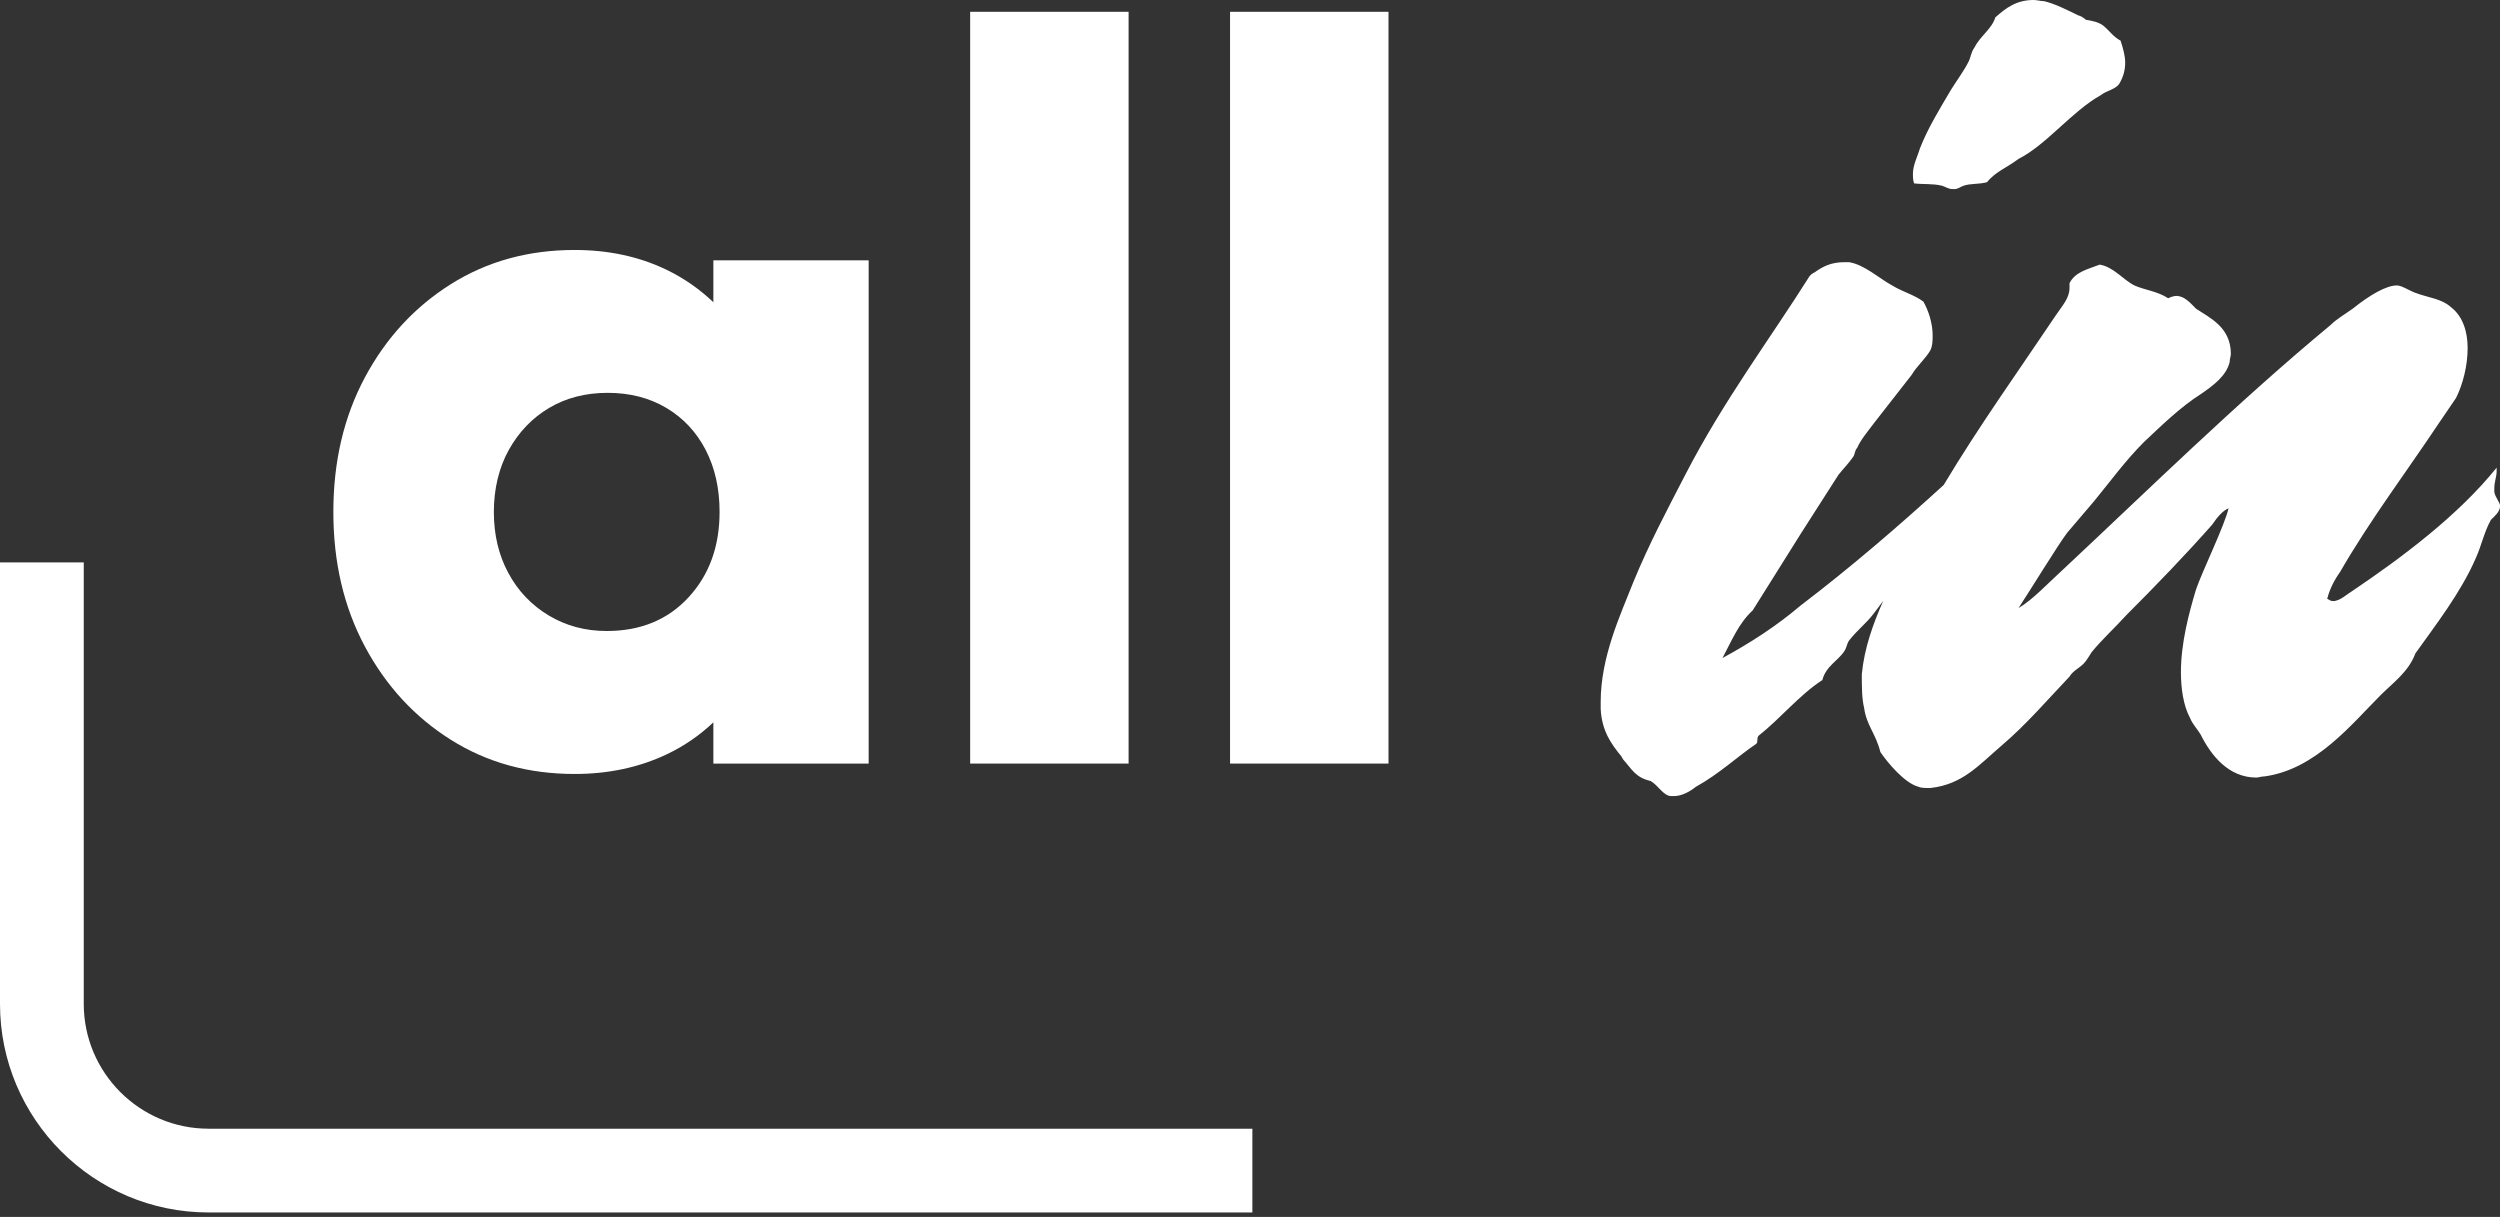
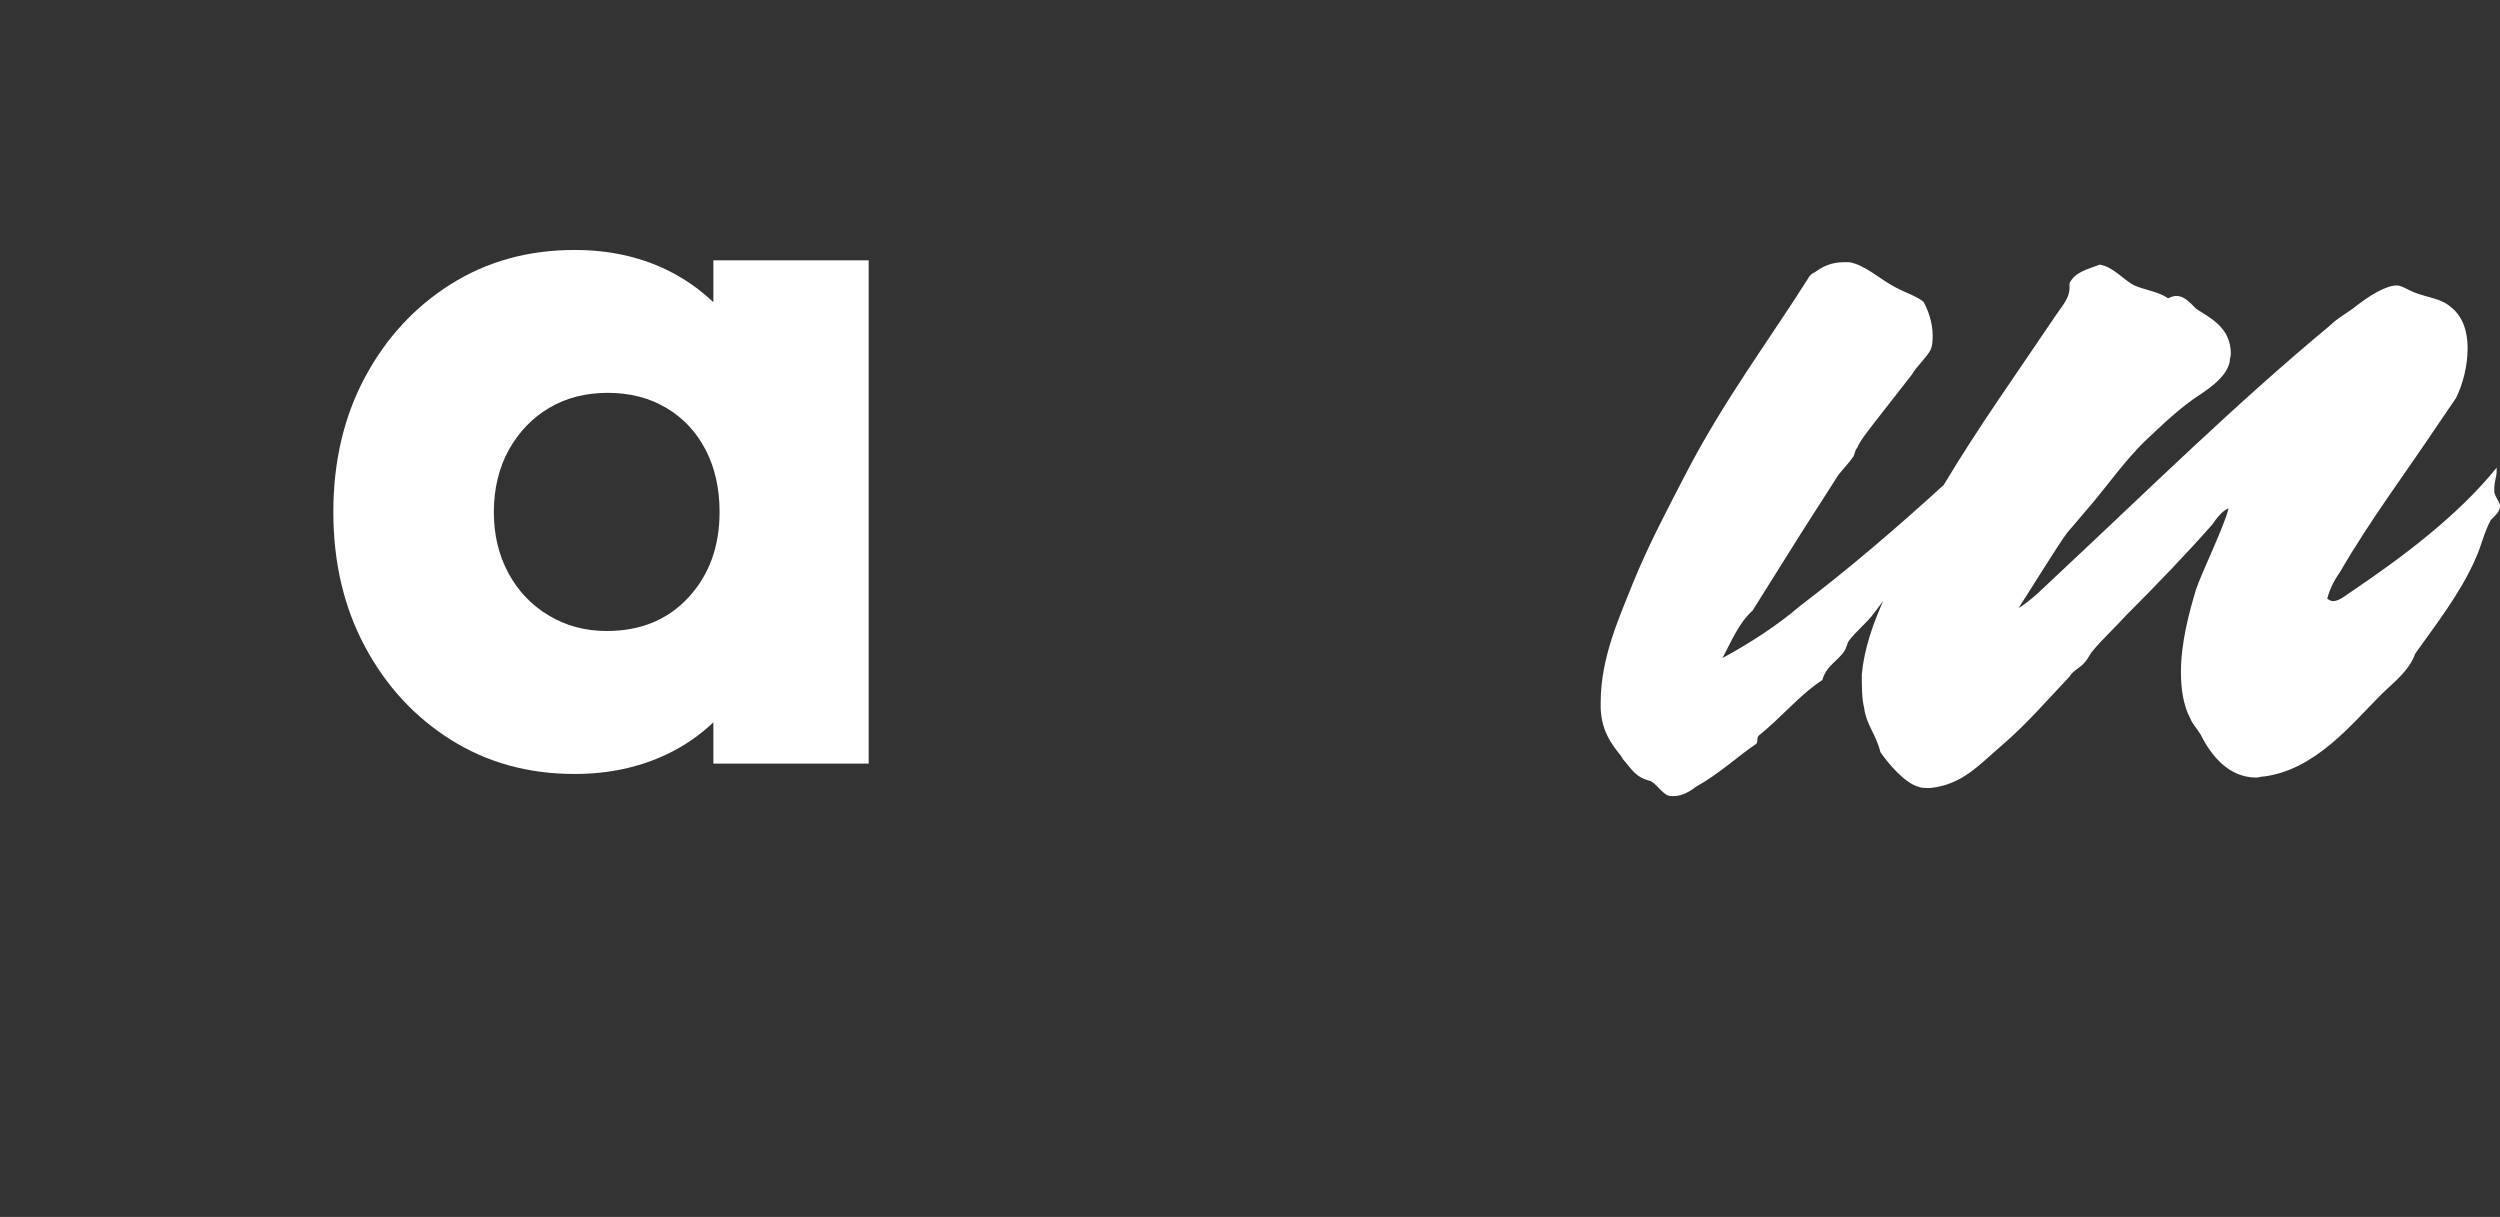
<svg xmlns="http://www.w3.org/2000/svg" width="189" height="92" viewBox="0 0 189 92" fill="none">
  <rect x="0" y="0" width="189" height="92" fill="#333333" stroke="none" />
  <path d="M53.93 22.849C52.9 21.869 51.722 21.035 50.367 20.384C48.305 19.393 45.995 18.898 43.441 18.898C39.946 18.898 36.826 19.758 34.087 21.48C31.349 23.203 29.181 25.552 27.589 28.527C25.997 31.502 25.201 34.895 25.201 38.705C25.201 42.515 25.997 45.907 27.589 48.882C29.181 51.857 31.346 54.206 34.087 55.929C36.826 57.652 39.946 58.512 43.441 58.512C45.998 58.512 48.319 58.016 50.406 57.026C51.754 56.386 52.918 55.568 53.93 54.61V57.73H65.671V19.683H53.93V22.853V22.849ZM45.868 47.704C44.247 47.704 42.786 47.312 41.485 46.53C40.179 45.748 39.16 44.676 38.432 43.321C37.699 41.966 37.335 40.424 37.335 38.701C37.335 36.978 37.714 35.362 38.471 34.003C39.228 32.648 40.243 31.591 41.523 30.834C42.801 30.077 44.276 29.698 45.946 29.698C47.615 29.698 49.09 30.077 50.367 30.834C51.645 31.591 52.639 32.648 53.343 34.003C54.047 35.362 54.4 36.925 54.4 38.701C54.4 41.312 53.618 43.466 52.051 45.161C50.484 46.859 48.422 47.704 45.868 47.704Z" fill="white" />
-   <path d="M85.322 0.892H73.344V57.726H85.322V0.892Z" fill="white" />
-   <path d="M104.97 0.892H92.992V57.726H104.97V0.892Z" fill="white" />
-   <path d="M146.805 14.034C147.067 14.122 147.332 14.295 147.594 14.295H147.767C148.029 14.295 148.206 14.118 148.468 14.034C148.995 13.857 149.61 13.945 150.222 13.772C150.838 12.983 151.8 12.633 152.592 12.017C154.697 10.963 156.629 8.419 158.822 7.192C159.261 6.842 159.961 6.753 160.227 6.315C160.488 5.876 160.665 5.349 160.665 4.737C160.665 4.21 160.488 3.598 160.315 3.071C159.788 2.809 159.438 2.282 158.999 1.932C158.649 1.67 158.21 1.581 157.683 1.493C157.506 1.316 157.333 1.231 157.071 1.143C156.367 0.792 155.316 0.265 154.528 0.088C154.266 0.088 154 0 153.739 0C152.423 0 151.634 0.616 150.845 1.316C150.583 2.193 149.702 2.72 149.267 3.598C149.005 3.948 149.005 4.298 148.828 4.652C148.478 5.356 147.951 6.056 147.513 6.757C146.635 8.25 145.758 9.654 145.142 11.232C144.965 11.847 144.615 12.459 144.615 13.163C144.615 13.34 144.615 13.602 144.704 13.864C145.408 13.952 146.108 13.864 146.809 14.041L146.805 14.034Z" fill="white" />
  <path d="M188.569 37.194V36.932C188.569 36.405 188.746 36.055 188.746 35.617V35.355C185.852 38.952 181.639 42.111 177.868 44.655C177.43 44.917 176.902 45.444 176.375 45.444C176.198 45.444 176.114 45.355 175.937 45.267C176.114 44.563 176.464 43.863 176.902 43.251C179.184 39.303 181.905 35.705 184.36 32.019L185.676 30.087C186.203 29.033 186.553 27.629 186.553 26.316C186.553 25.089 186.203 23.946 185.325 23.246C184.537 22.545 183.659 22.545 182.517 22.107C182.078 21.93 181.551 21.579 181.201 21.579C180.412 21.579 179.184 22.28 177.868 23.334C177.253 23.773 176.641 24.123 176.202 24.562C169.007 30.529 162.427 37.021 155.758 43.251C154.793 44.128 153.654 45.355 152.599 45.971C153.3 44.917 155.67 41.057 156.286 40.268L158.302 37.902C159.529 36.409 160.672 34.831 162.073 33.427C163.389 32.199 164.793 30.795 166.46 29.741C167.337 29.125 168.303 28.425 168.564 27.37C168.564 27.109 168.653 26.932 168.653 26.759C168.653 24.742 167.075 24.038 166.021 23.338C165.582 22.899 165.144 22.372 164.528 22.372C164.351 22.372 164.089 22.46 163.913 22.549C163.124 22.022 162.158 21.933 161.369 21.583C160.492 21.144 159.791 20.179 158.737 20.005C157.86 20.355 156.894 20.532 156.455 21.41V21.76C156.455 22.549 155.928 23.076 155.401 23.865C152.536 28.131 149.596 32.235 146.943 36.664C143.483 39.823 139.857 42.936 136.1 45.798C134.346 47.291 132.329 48.606 130.221 49.746C130.921 48.43 131.448 47.114 132.502 46.148L136.189 40.268L138.997 35.882C139.348 35.443 139.786 35.005 140.14 34.477C140.229 34.304 140.229 34.039 140.402 33.862C140.664 33.246 141.191 32.634 141.718 31.93L144.527 28.333C144.877 27.717 145.581 27.105 145.931 26.49C146.108 26.139 146.108 25.701 146.108 25.347C146.108 24.381 145.758 23.416 145.408 22.803C144.704 22.276 143.915 22.103 143.037 21.576C142.072 21.049 140.932 19.998 139.79 19.821H139.44C138.385 19.821 137.773 20.172 137.158 20.61C137.069 20.61 137.069 20.699 136.981 20.699L136.804 20.875C133.822 25.612 130.313 30.264 127.415 35.878C126.011 38.599 124.695 41.054 123.468 44.036C122.502 46.495 121.012 49.65 121.012 53.074V53.602C121.101 55.268 121.801 56.233 122.59 57.199C122.59 57.288 122.679 57.288 122.679 57.376C123.379 58.165 123.644 58.781 124.783 59.042C125.395 59.392 125.749 60.185 126.361 60.185H126.538C127.154 60.185 127.766 59.835 128.204 59.484C129.959 58.519 131.452 57.114 132.768 56.237C132.856 56.148 132.856 56.06 132.856 55.975C132.856 55.89 132.856 55.713 132.945 55.625C134.611 54.309 136.015 52.554 137.77 51.412C138.032 50.361 138.997 49.919 139.436 49.218C139.613 48.957 139.613 48.691 139.786 48.43C140.398 47.641 141.102 47.114 141.629 46.413C141.884 46.088 142.125 45.752 142.372 45.426C141.601 47.167 140.94 49.006 140.752 50.977C140.752 51.854 140.752 52.82 140.929 53.52C141.106 54.836 141.806 55.452 142.156 56.852C142.684 57.641 144 59.223 145.05 59.484C145.227 59.573 145.577 59.573 145.928 59.573C148.386 59.311 149.614 57.818 151.368 56.325C153.211 54.748 154.789 52.905 156.455 51.15C156.717 50.711 157.159 50.534 157.51 50.184C157.771 49.922 157.948 49.569 158.125 49.307C158.914 48.341 159.88 47.464 160.757 46.498C163.039 44.216 165.232 41.935 167.248 39.656C167.599 39.129 168.037 38.602 168.476 38.429C168.214 39.656 166.46 43.254 166.017 44.57C165.49 46.325 164.878 48.606 164.878 50.8C164.878 52.027 165.055 53.343 165.582 54.309C165.756 54.748 166.109 55.098 166.371 55.536C167.16 57.114 168.476 58.784 170.584 58.784C170.761 58.784 170.935 58.696 171.2 58.696C175.059 58.169 177.78 54.748 179.973 52.554C180.939 51.589 182.078 50.8 182.605 49.395C184.098 47.291 186.026 44.832 187.168 42.2C187.607 41.234 187.784 40.268 188.308 39.306C188.569 39.044 189.008 38.691 189.008 38.252C189.008 37.99 188.658 37.64 188.569 37.198V37.194Z" fill="white" />
-   <path d="M94.679 91.662H15.767C7.072 91.662 0 84.587 0 75.895V42.519H6.332V75.895C6.332 81.096 10.563 85.33 15.767 85.33H94.679V91.662Z" fill="white" />
</svg>